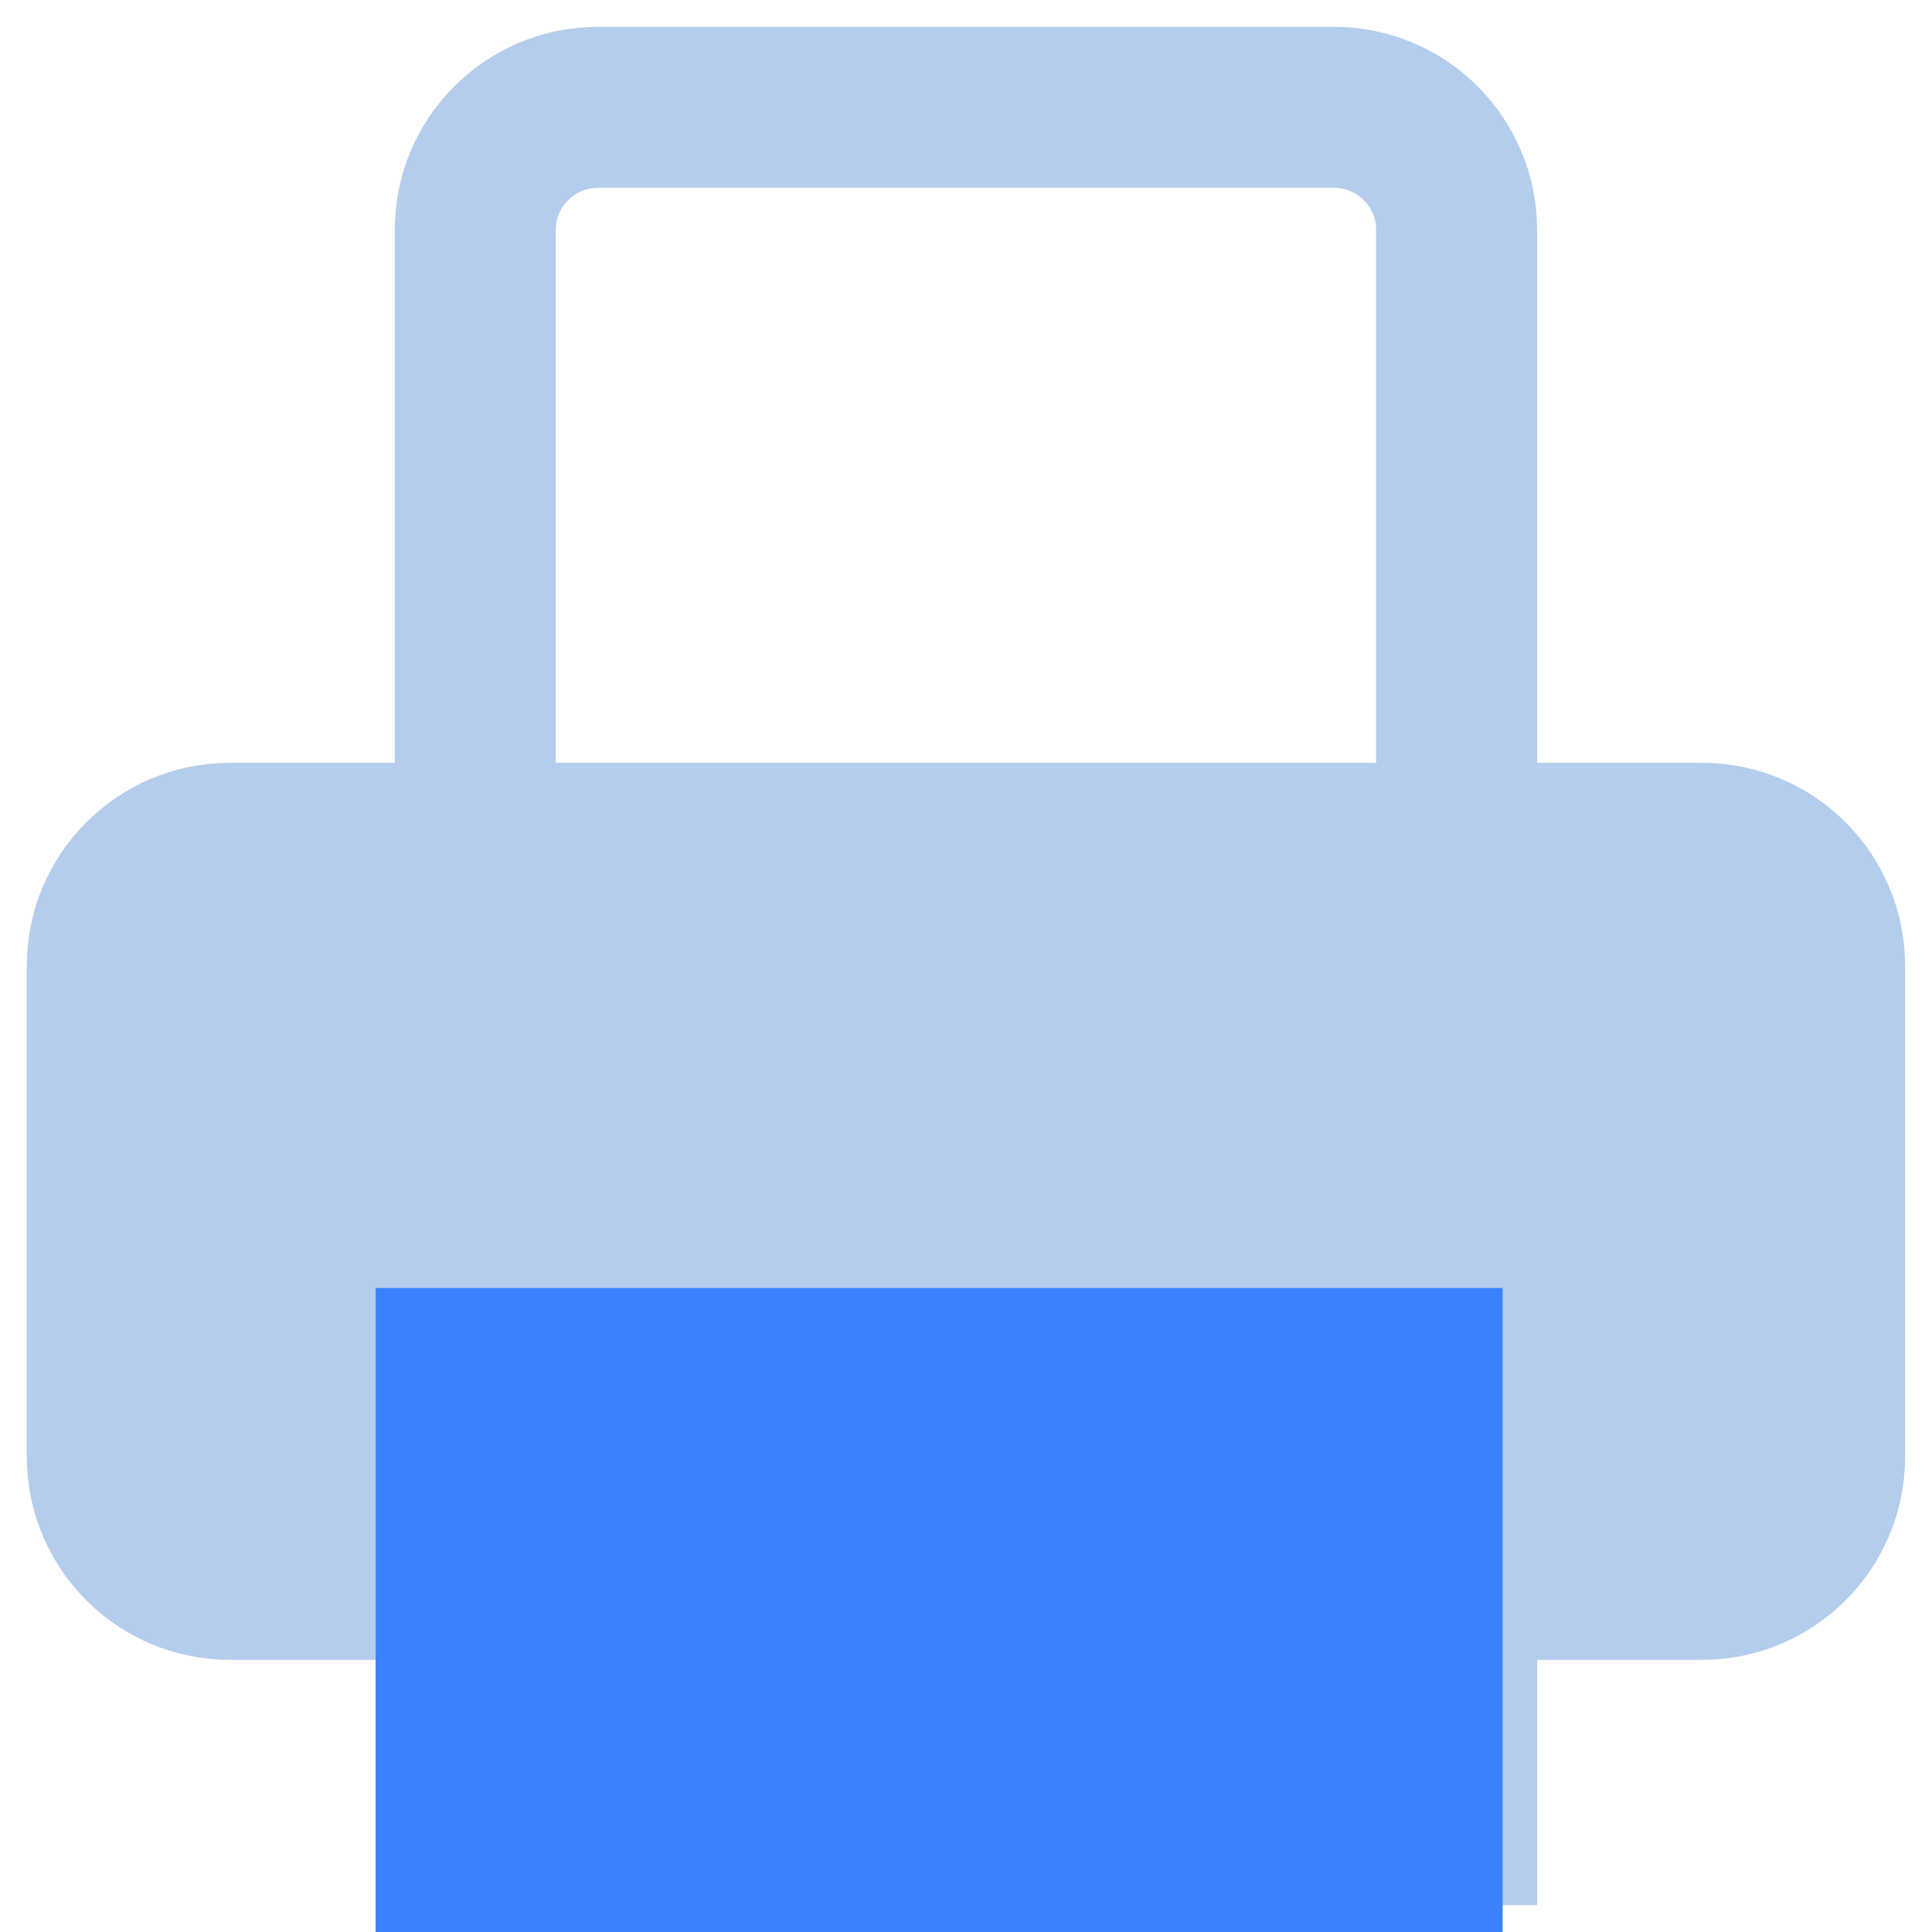
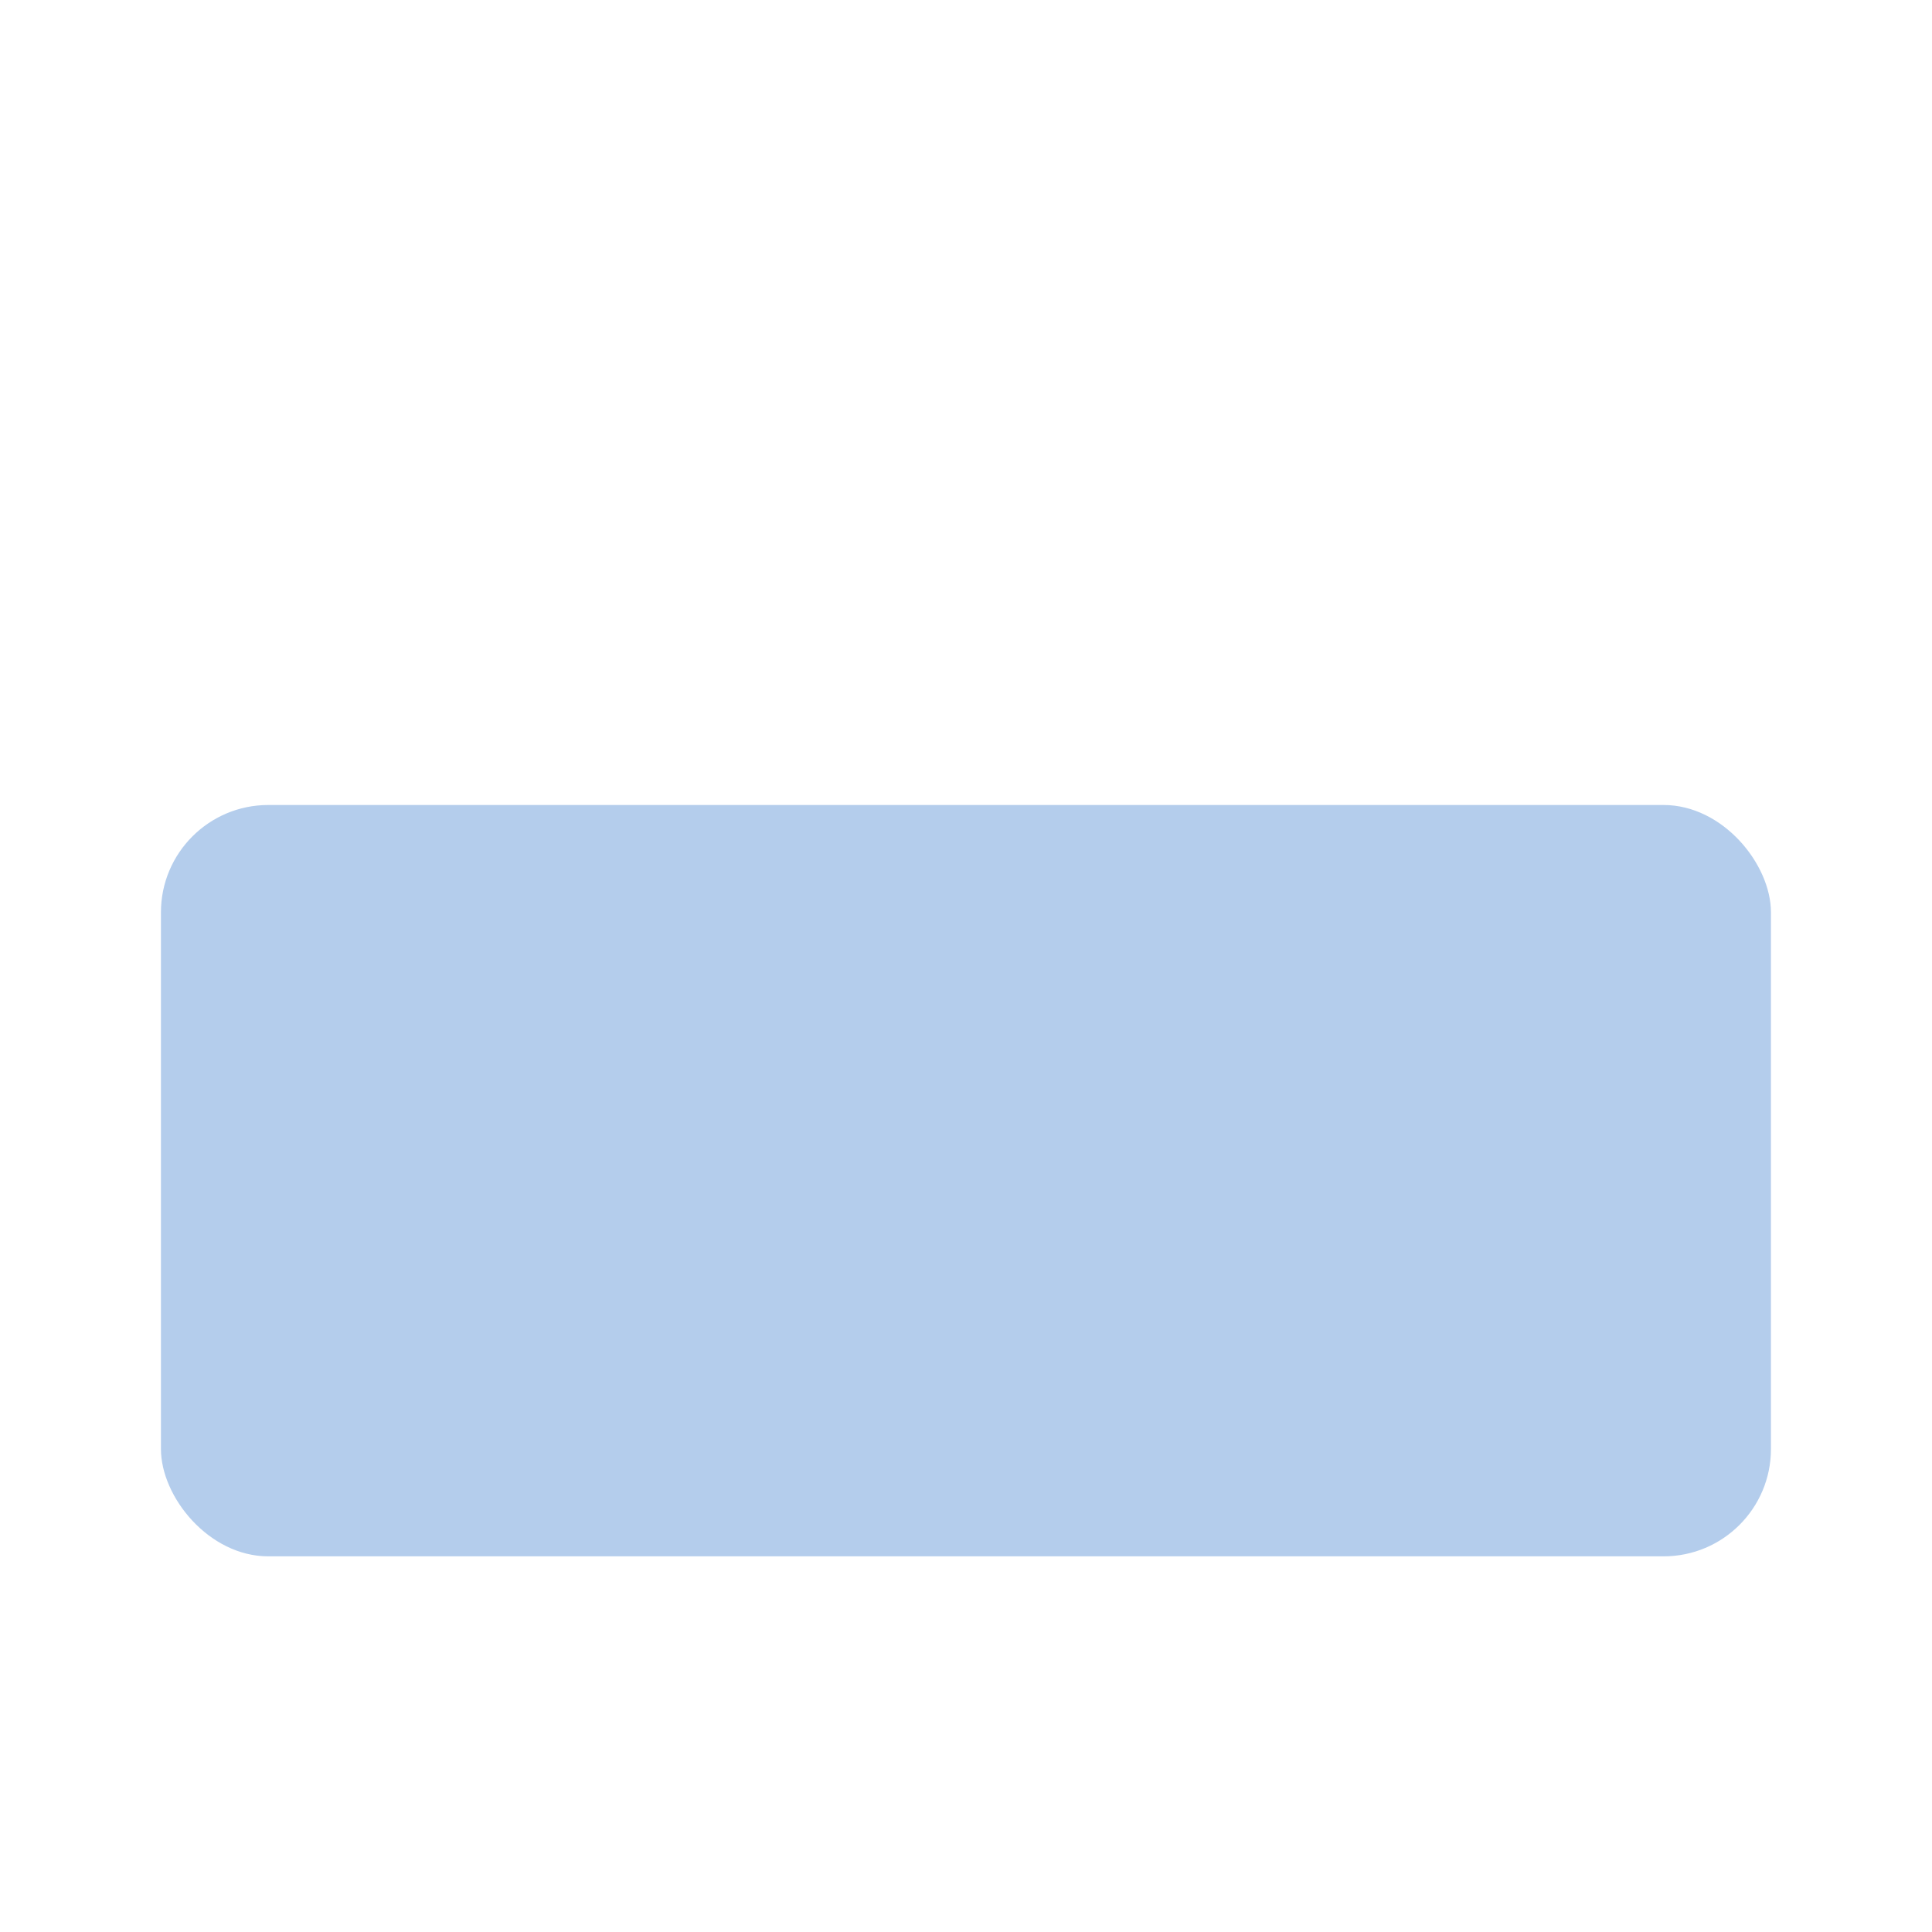
<svg xmlns="http://www.w3.org/2000/svg" width="36" height="36" viewBox="0 0 36 36" fill="none">
  <rect x="2.999" y="15" width="30" height="14" rx="2" fill="#B4CDEC" />
-   <path d="M8.856 29.429H4.285C3.022 29.429 1.999 28.405 1.999 27.143V18C1.999 16.738 3.022 15.714 4.285 15.714H31.713C32.976 15.714 33.999 16.738 33.999 18V27.143C33.999 28.405 32.976 29.429 31.713 29.429H27.142H8.856ZM8.856 15.714V4.286C8.856 3.023 9.879 2 11.142 2H24.856C26.118 2 27.142 3.023 27.142 4.286V15.714H8.856ZM8.856 24.857H27.142V34H8.856V24.857Z" stroke="#B4CDEC" stroke-width="3" />
-   <rect x="6.999" y="24" width="21" height="12" fill="#3B80FE" />
</svg>